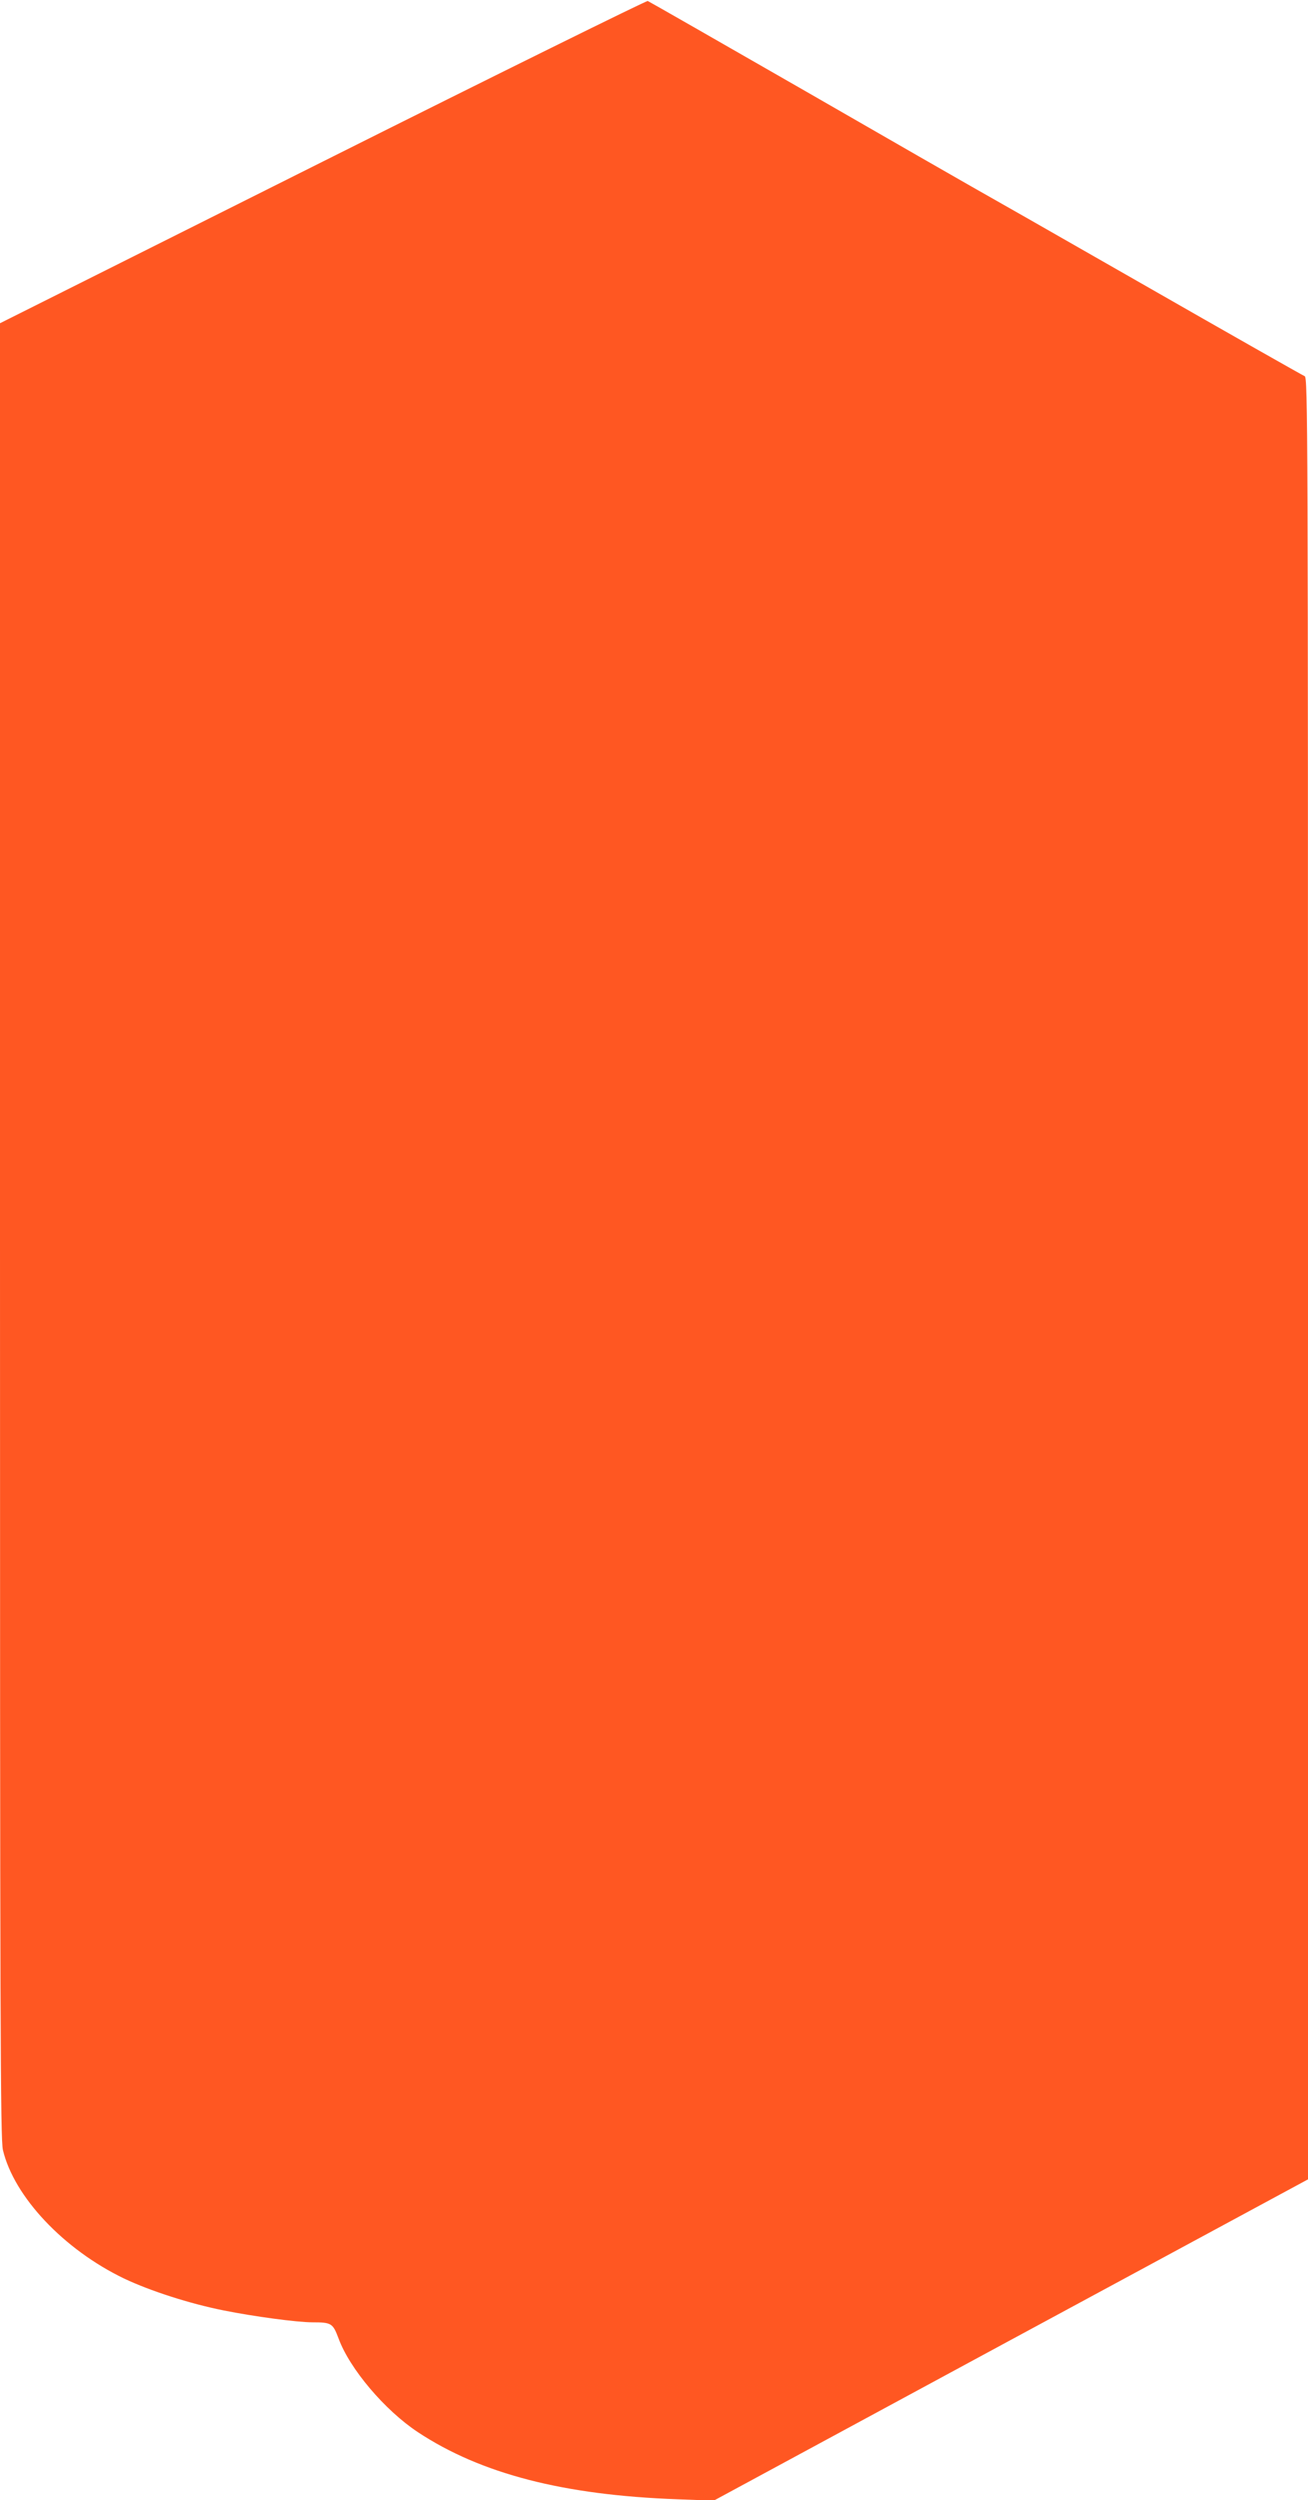
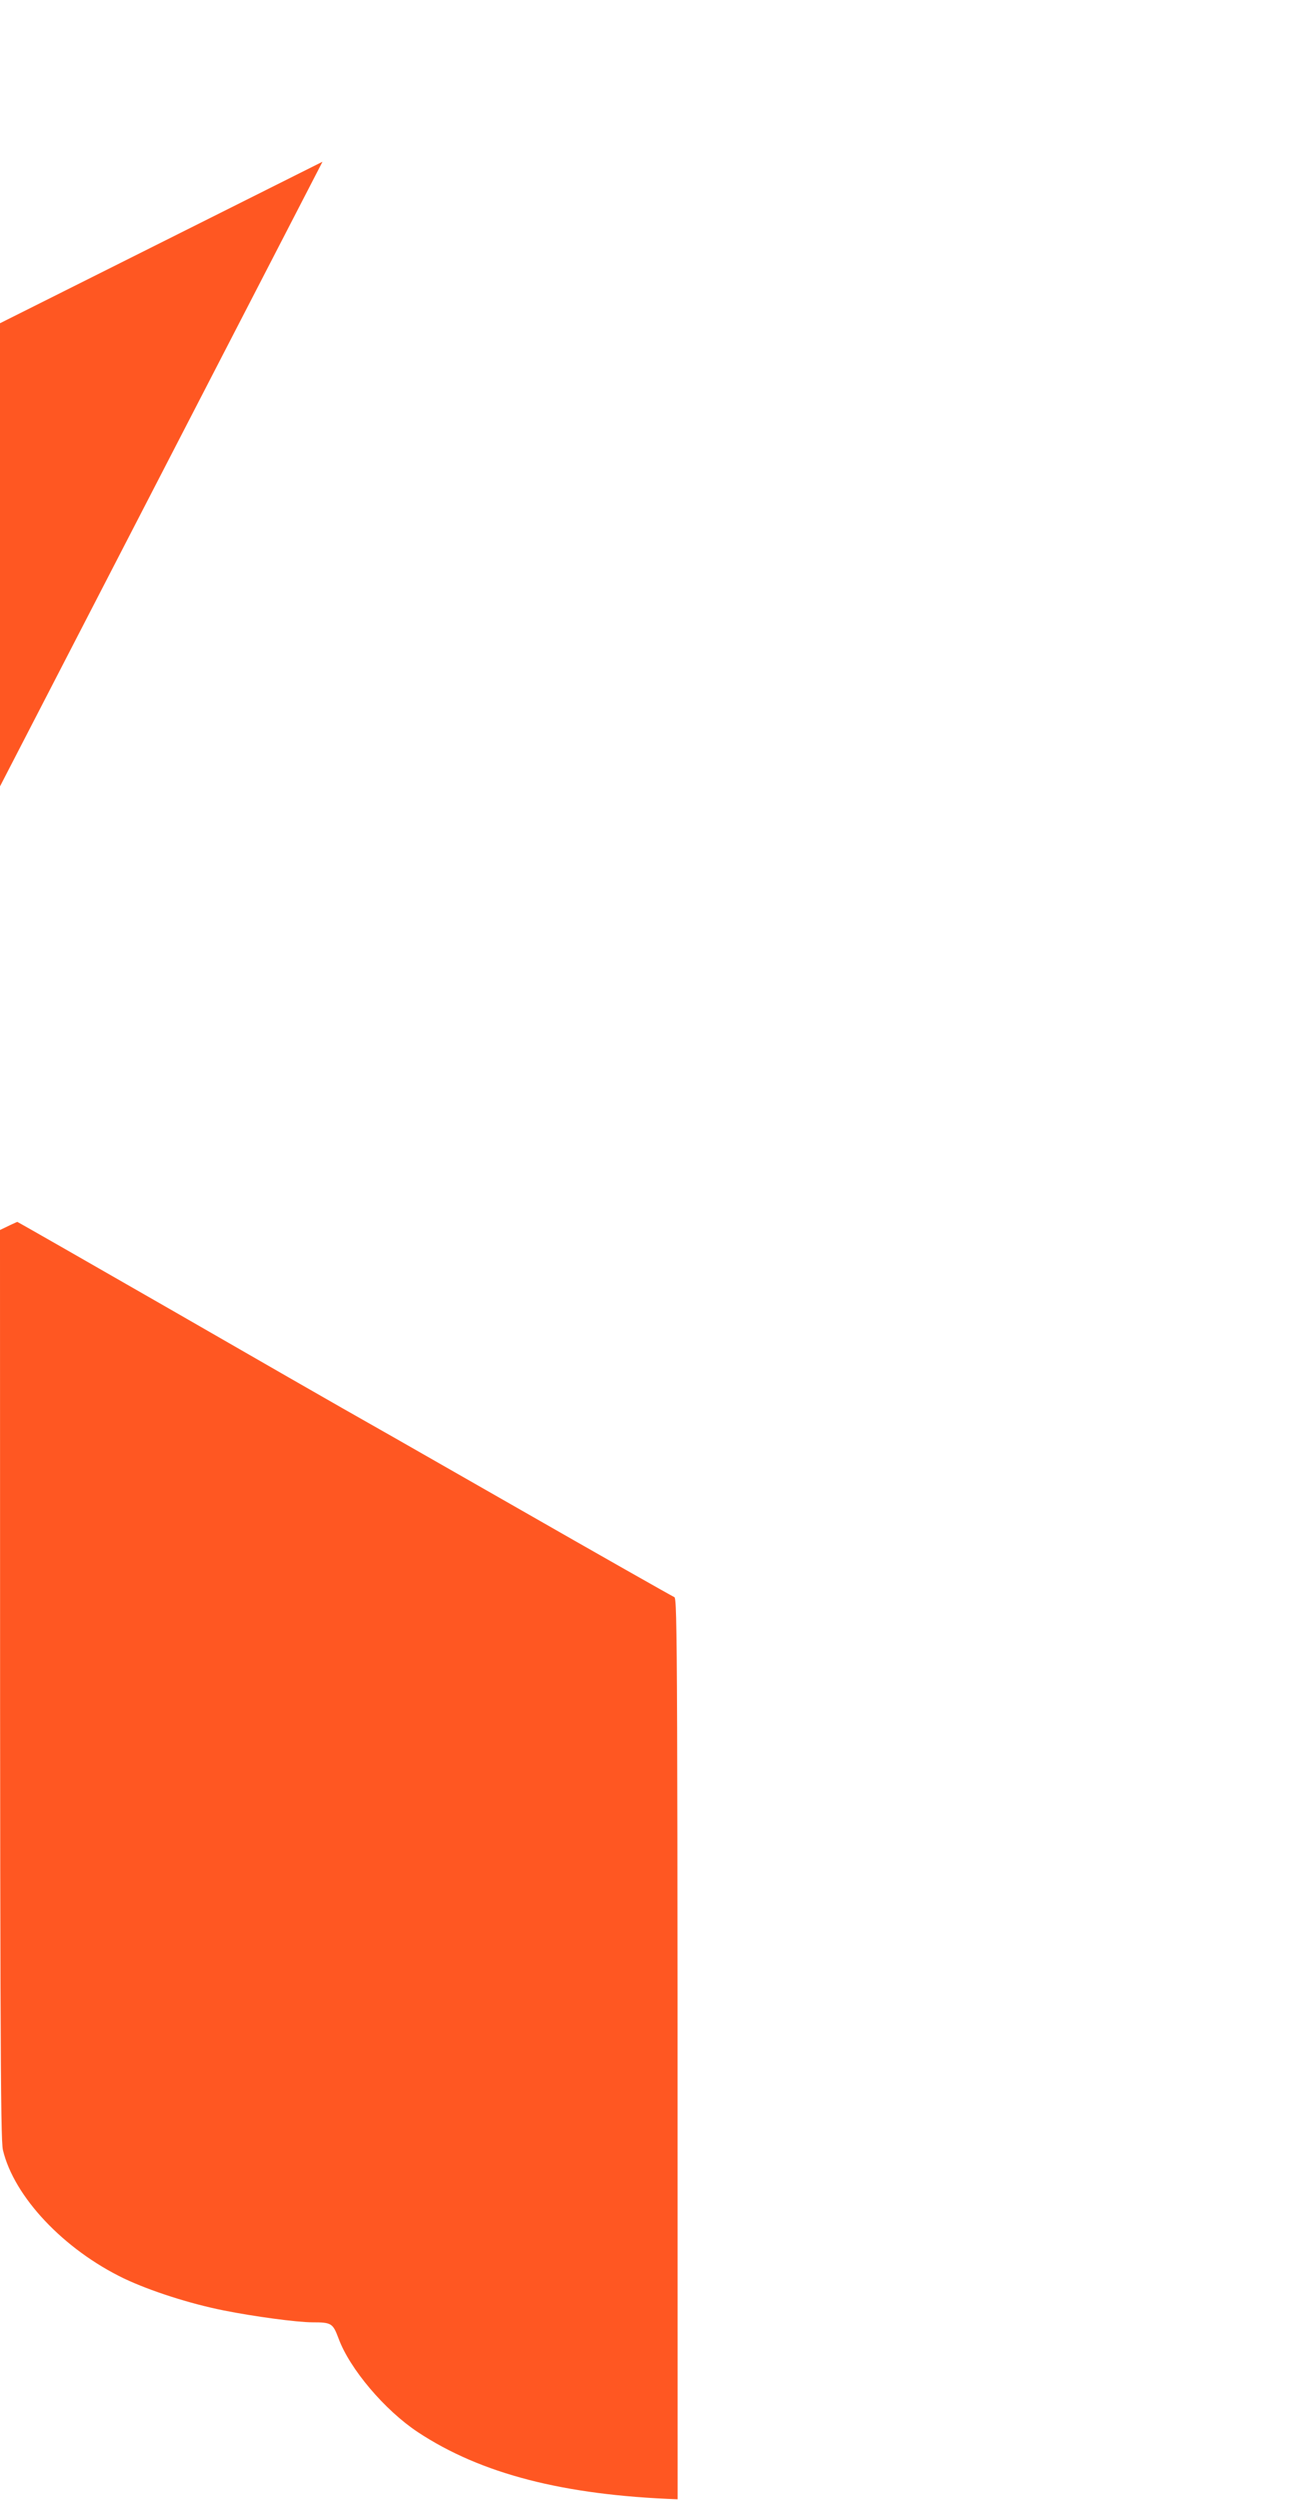
<svg xmlns="http://www.w3.org/2000/svg" version="1.0" width="670pt" height="1280pt" viewBox="0 0 670 1280" preserveAspectRatio="xMidYMid meet">
  <g transform="translate(0,1280) scale(0.1,-0.1)" fill="#ff5722" stroke="none">
-     <path d="M1652 11972 l-1652 -827 0 -4645 c0 -4077 2 -4653 15 -4708 57 -239 311 -509 621 -658 133 -63 334 -128 509 -163 155 -31 376 -61 456 -61 97 0 104 -5 133 -82 57 -156 237 -368 406 -480 324 -214 747 -323 1331 -344 l185 -7 1522 823 1522 822 0 4613 c0 4384 -1 4613 -17 4619 -10 4 -386 217 -835 474 -449 257 -841 480 -870 496 -29 16 -412 236 -850 488 -439 252 -803 460 -810 463 -7 2 -757 -368 -1666 -823z" />
+     <path d="M1652 11972 l-1652 -827 0 -4645 c0 -4077 2 -4653 15 -4708 57 -239 311 -509 621 -658 133 -63 334 -128 509 -163 155 -31 376 -61 456 -61 97 0 104 -5 133 -82 57 -156 237 -368 406 -480 324 -214 747 -323 1331 -344 c0 4384 -1 4613 -17 4619 -10 4 -386 217 -835 474 -449 257 -841 480 -870 496 -29 16 -412 236 -850 488 -439 252 -803 460 -810 463 -7 2 -757 -368 -1666 -823z" />
  </g>
</svg>